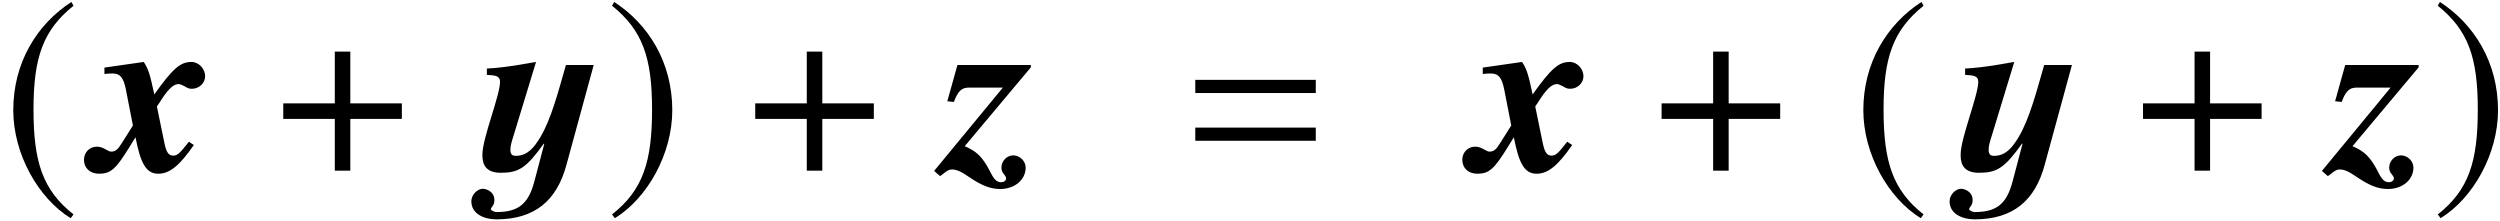
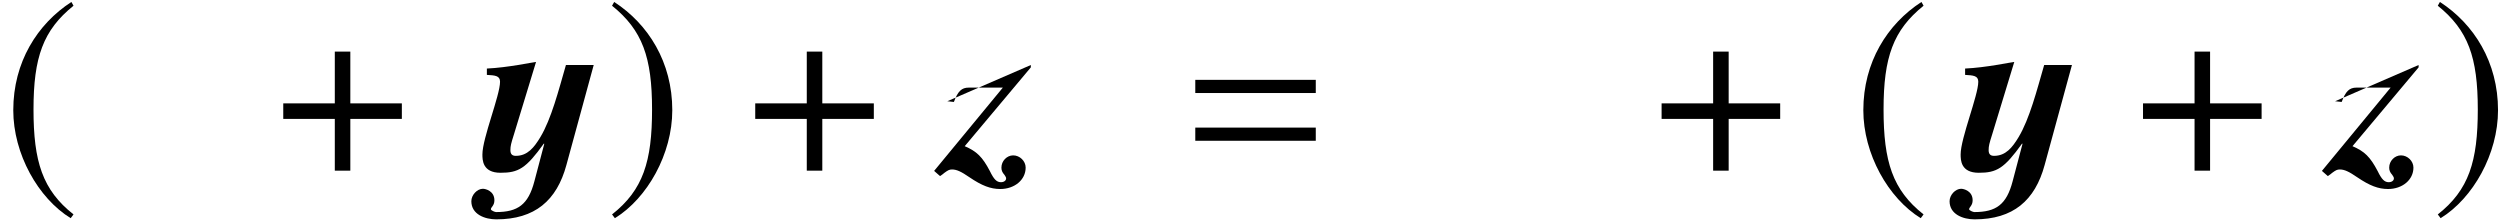
<svg xmlns="http://www.w3.org/2000/svg" xmlns:xlink="http://www.w3.org/1999/xlink" version="1.1" width="126.553pt" height="11.205pt" viewBox="51.852 60.433 126.553 11.205">
  <defs>
    <path id="g7-61" d="M6.575-3.93V-4.597H.476V-3.93H6.575ZM6.575-1.513V-2.18H.476V-1.513H6.575Z" />
    <path id="g10-184" d="M2.966-3.406H.357V-2.62H2.966V0H3.752V-2.62H6.36V-3.406H3.752V-6.027H2.966V-3.406Z" />
    <path id="g10-185" d="M3.514-8.54C1.787-7.42 .572-5.491 .572-3.061C.572-.846 1.834 1.394 3.478 2.406L3.621 2.215C2.049 .977 1.596-.465 1.596-3.097C1.596-5.741 2.084-7.111 3.621-8.349L3.514-8.54Z" />
    <path id="g10-186" d="M.453-8.54L.345-8.349C1.882-7.111 2.37-5.741 2.37-3.097C2.37-.465 1.918 .977 .345 2.215L.488 2.406C2.132 1.394 3.394-.846 3.394-3.061C3.394-5.491 2.18-7.42 .453-8.54Z" />
-     <path id="g4-120" d="M5.014-1.298L4.764-1.465C4.3-.869 4.181-.762 3.966-.762C3.74-.762 3.621-.929 3.526-1.394L3.144-3.252C3.18-3.299 3.192-3.323 3.252-3.406C3.68-4.097 3.966-4.383 4.24-4.383C4.312-4.383 4.395-4.347 4.538-4.276C4.705-4.169 4.788-4.145 4.919-4.145C5.276-4.145 5.586-4.431 5.586-4.776C5.586-5.157 5.264-5.503 4.895-5.503C4.335-5.503 3.954-5.181 3.013-3.859C2.799-4.871 2.704-5.169 2.477-5.503L.488-5.217V-4.895C.715-4.919 .798-4.919 .905-4.919C1.286-4.919 1.453-4.705 1.572-4.121L1.93-2.287L1.405-1.453C1.167-1.06 1.048-.965 .834-.965C.762-.965 .703-.989 .584-1.06C.393-1.167 .262-1.215 .107-1.215C-.262-1.215-.548-.929-.548-.548C-.548-.131-.238 .155 .214 .155C.81 .155 1.072-.083 1.775-1.227L2.061-1.691C2.323-.322 2.62 .155 3.216 .155C3.788 .155 4.288-.25 5.014-1.298Z" />
-     <path id="g4-122" d="M4.121-.155C4.121-.488 3.823-.774 3.49-.774C3.168-.774 2.894-.488 2.894-.155C2.894-.024 2.93 .083 3.049 .214C3.109 .298 3.132 .345 3.132 .393C3.132 .5 3.025 .584 2.87 .584C2.656 .584 2.513 .441 2.311 .024C1.93-.703 1.644-.977 1.036-1.239L4.383-5.229V-5.348H.667L.155-3.514L.488-3.478C.691-4.026 .881-4.204 1.239-4.204H2.966L-.512 .012L-.214 .274C-.131 .226-.06 .167 .012 .107C.191-.024 .262-.06 .393-.06C.631-.06 .858 .048 1.274 .333C1.906 .762 2.346 .929 2.835 .929C3.561 .929 4.121 .465 4.121-.155Z" />
+     <path id="g4-122" d="M4.121-.155C4.121-.488 3.823-.774 3.49-.774C3.168-.774 2.894-.488 2.894-.155C2.894-.024 2.93 .083 3.049 .214C3.109 .298 3.132 .345 3.132 .393C3.132 .5 3.025 .584 2.87 .584C2.656 .584 2.513 .441 2.311 .024C1.93-.703 1.644-.977 1.036-1.239L4.383-5.229V-5.348L.155-3.514L.488-3.478C.691-4.026 .881-4.204 1.239-4.204H2.966L-.512 .012L-.214 .274C-.131 .226-.06 .167 .012 .107C.191-.024 .262-.06 .393-.06C.631-.06 .858 .048 1.274 .333C1.906 .762 2.346 .929 2.835 .929C3.561 .929 4.121 .465 4.121-.155Z" />
    <path id="g1-50" d="M6.051-5.348H4.645C4.276-4.073 3.907-2.62 3.347-1.691C3.037-1.179 2.704-.75 2.108-.75C1.953-.75 1.834-.81 1.834-1.036C1.834-1.251 1.87-1.382 2.013-1.834L3.132-5.503C2.966-5.491 1.703-5.217 .643-5.169V-4.848C1.048-4.824 1.31-4.812 1.31-4.502C1.31-3.811 .417-1.644 .417-.822C.417-.548 .417 .107 1.334 .107C2.239 .107 2.62-.107 3.526-1.37L3.549-1.358L3.049 .536C2.739 1.727 2.203 2.096 1.108 2.096C1.048 2.096 .846 2.013 .846 1.953C.846 1.846 1.024 1.775 1.024 1.501C1.024 1.024 .572 .917 .441 .917C.155 .917-.143 1.227-.143 1.548C-.143 2.215 .548 2.465 1.12 2.465C3.073 2.465 4.181 1.513 4.669-.286L6.051-5.348Z" />
  </defs>
  <g id="page1">
    <use x="51.952" y="69.072" xlink:href="#g10-185" />
    <use x="56.65" y="69.072" xlink:href="#g4-120" />
    <use x="65.834" y="69.072" xlink:href="#g10-184" />
    <use x="75.855" y="69.072" xlink:href="#g1-50" />
    <use x="82.49" y="69.072" xlink:href="#g10-186" />
    <use x="89.726" y="69.072" xlink:href="#g10-184" />
    <use x="99.651" y="69.072" xlink:href="#g4-122" />
    <use x="111.883" y="69.072" xlink:href="#g7-61" />
    <use x="126.423" y="69.072" xlink:href="#g4-120" />
    <use x="135.607" y="69.072" xlink:href="#g10-184" />
    <use x="145.604" y="69.072" xlink:href="#g10-185" />
    <use x="150.685" y="69.072" xlink:href="#g1-50" />
    <use x="159.977" y="69.072" xlink:href="#g10-184" />
    <use x="169.902" y="69.072" xlink:href="#g4-122" />
    <use x="174.911" y="69.072" xlink:href="#g10-186" />
  </g>
</svg>